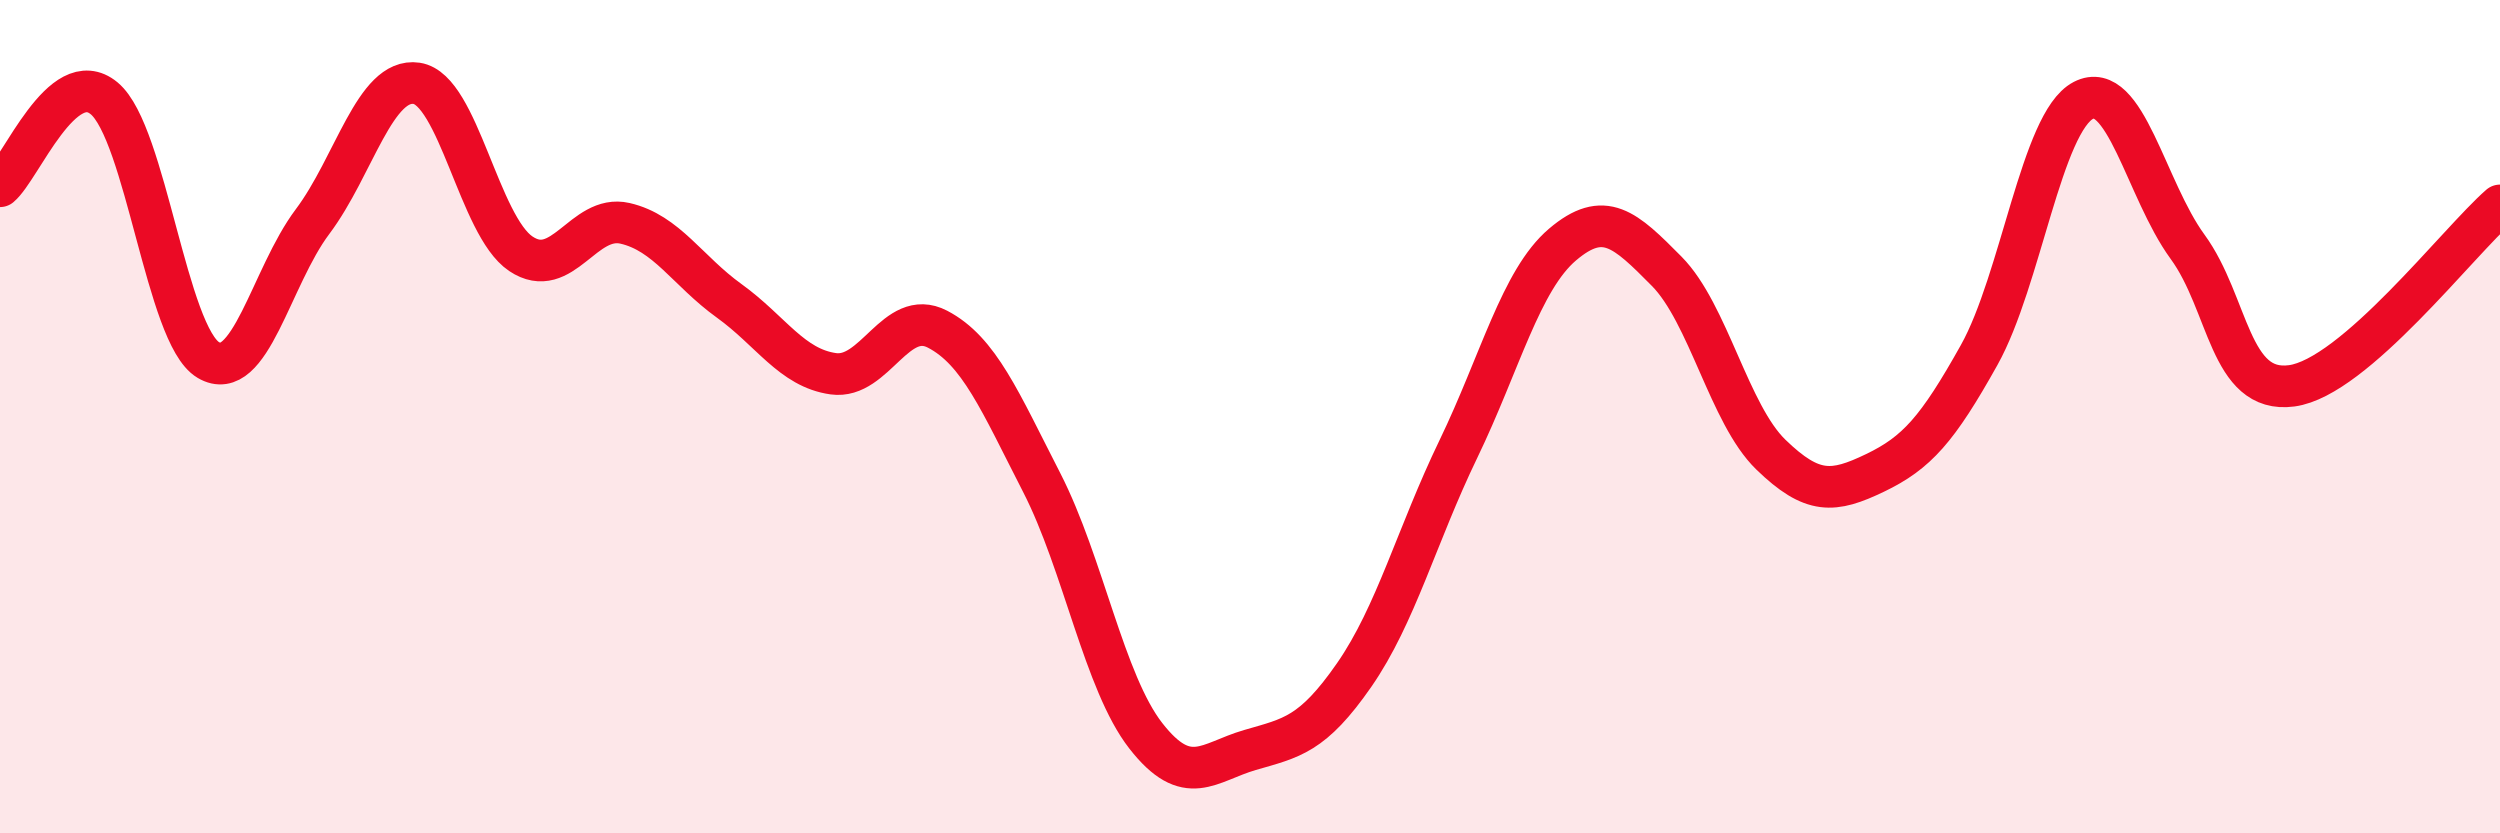
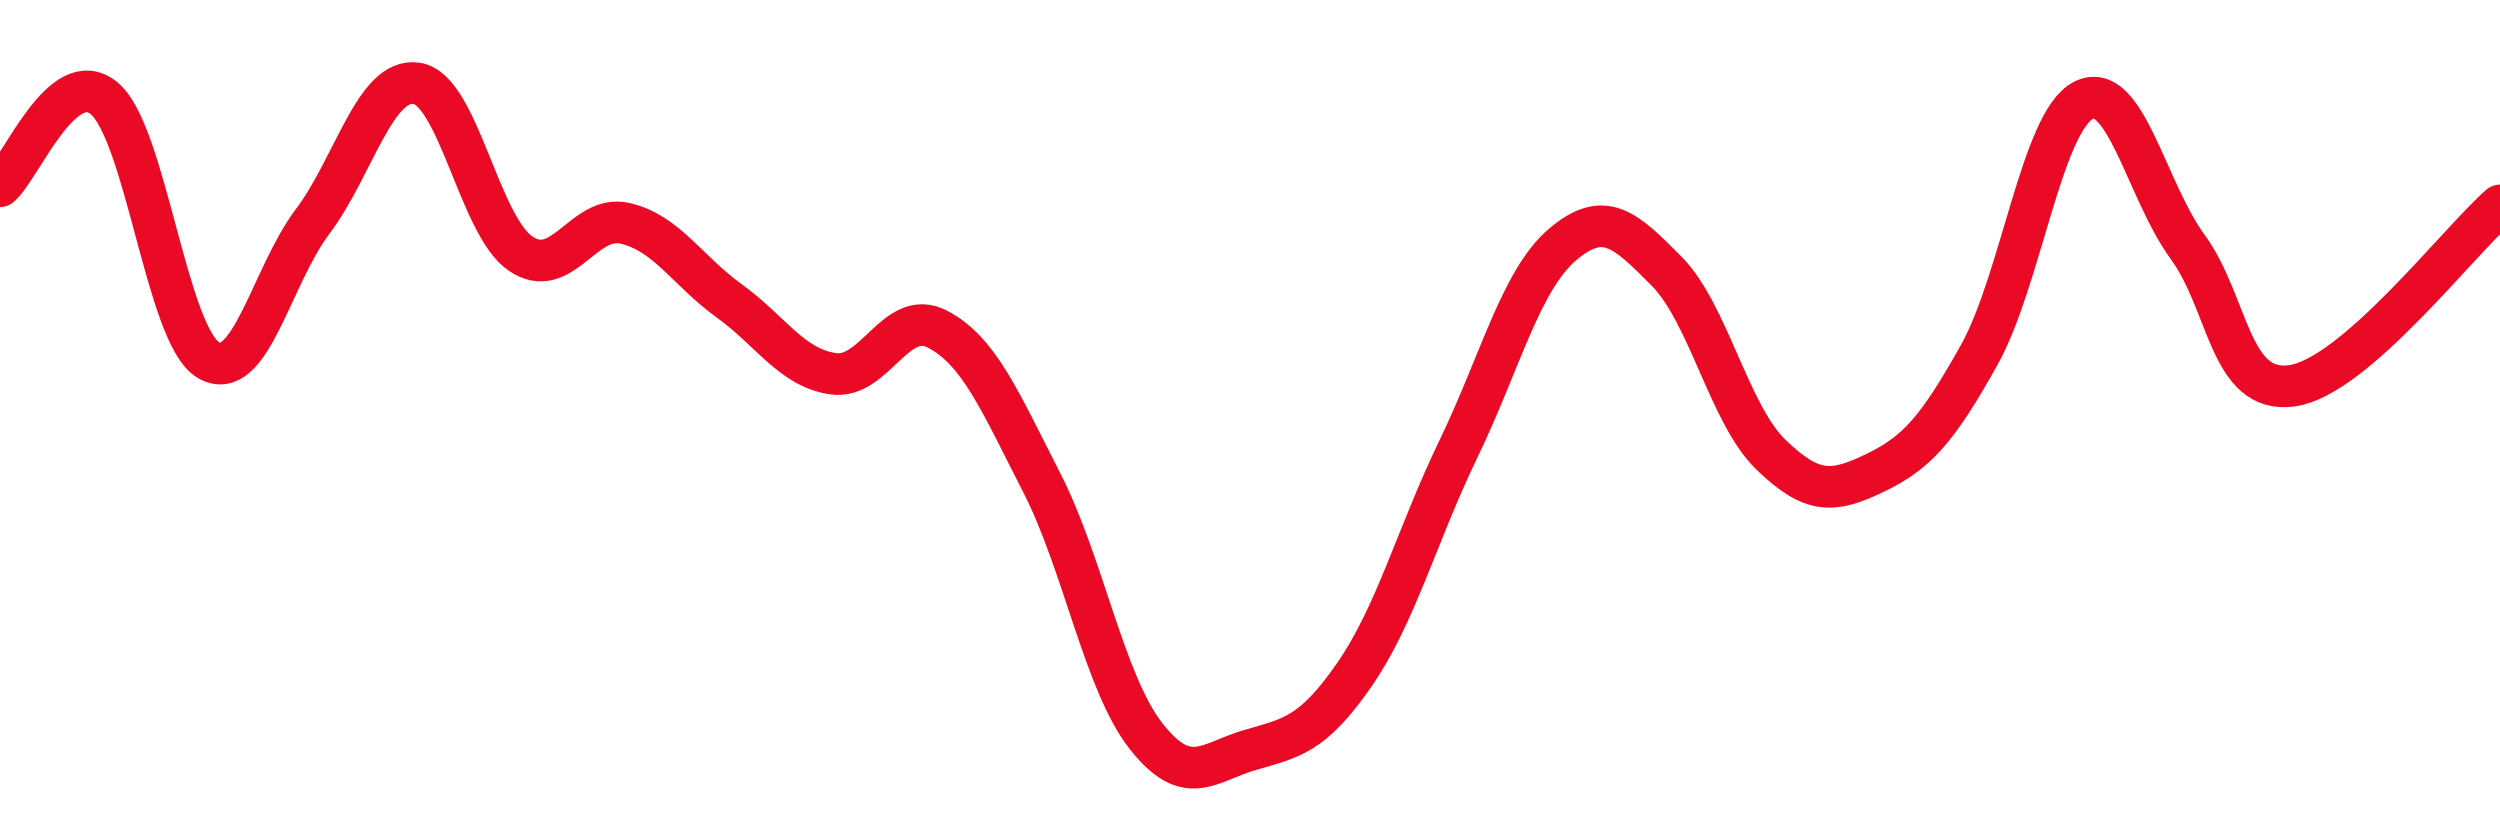
<svg xmlns="http://www.w3.org/2000/svg" width="60" height="20" viewBox="0 0 60 20">
-   <path d="M 0,4.47 C 0.5,4.05 1.5,1.53 2.5,2.36 C 3.5,3.19 4,8.05 5,8.64 C 6,9.23 6.5,6.65 7.5,5.32 C 8.5,3.99 9,1.85 10,2 C 11,2.15 11.5,5.42 12.5,6.09 C 13.5,6.76 14,5.13 15,5.36 C 16,5.59 16.5,6.5 17.5,7.22 C 18.5,7.94 19,8.83 20,8.97 C 21,9.11 21.5,7.38 22.5,7.9 C 23.5,8.42 24,9.63 25,11.58 C 26,13.53 26.5,16.38 27.5,17.66 C 28.5,18.94 29,18.29 30,18 C 31,17.71 31.5,17.64 32.5,16.2 C 33.5,14.76 34,12.85 35,10.78 C 36,8.71 36.5,6.72 37.5,5.87 C 38.5,5.02 39,5.5 40,6.51 C 41,7.52 41.5,9.94 42.5,10.91 C 43.5,11.88 44,11.83 45,11.35 C 46,10.87 46.5,10.31 47.5,8.52 C 48.5,6.73 49,2.93 50,2.41 C 51,1.89 51.5,4.55 52.5,5.92 C 53.5,7.29 53.5,9.46 55,9.26 C 56.5,9.06 59,5.8 60,4.93L60 20L0 20Z" fill="#EB0A25" opacity="0.1" stroke-linecap="round" stroke-linejoin="round" />
  <path d="M 0,4.47 C 0.5,4.05 1.5,1.53 2.5,2.36 C 3.5,3.19 4,8.05 5,8.64 C 6,9.23 6.5,6.65 7.5,5.32 C 8.5,3.99 9,1.85 10,2 C 11,2.15 11.5,5.42 12.5,6.09 C 13.5,6.76 14,5.13 15,5.36 C 16,5.59 16.5,6.5 17.5,7.22 C 18.5,7.94 19,8.83 20,8.97 C 21,9.11 21.5,7.38 22.5,7.9 C 23.5,8.42 24,9.63 25,11.58 C 26,13.53 26.5,16.38 27.5,17.66 C 28.5,18.94 29,18.29 30,18 C 31,17.71 31.5,17.64 32.5,16.2 C 33.5,14.76 34,12.85 35,10.78 C 36,8.71 36.5,6.72 37.5,5.87 C 38.5,5.02 39,5.5 40,6.51 C 41,7.52 41.5,9.94 42.5,10.91 C 43.5,11.88 44,11.83 45,11.35 C 46,10.87 46.5,10.31 47.5,8.52 C 48.5,6.73 49,2.93 50,2.41 C 51,1.89 51.5,4.55 52.5,5.92 C 53.5,7.29 53.5,9.46 55,9.26 C 56.5,9.06 59,5.8 60,4.93" stroke="#EB0A25" stroke-width="1" fill="none" stroke-linecap="round" stroke-linejoin="round" />
</svg>